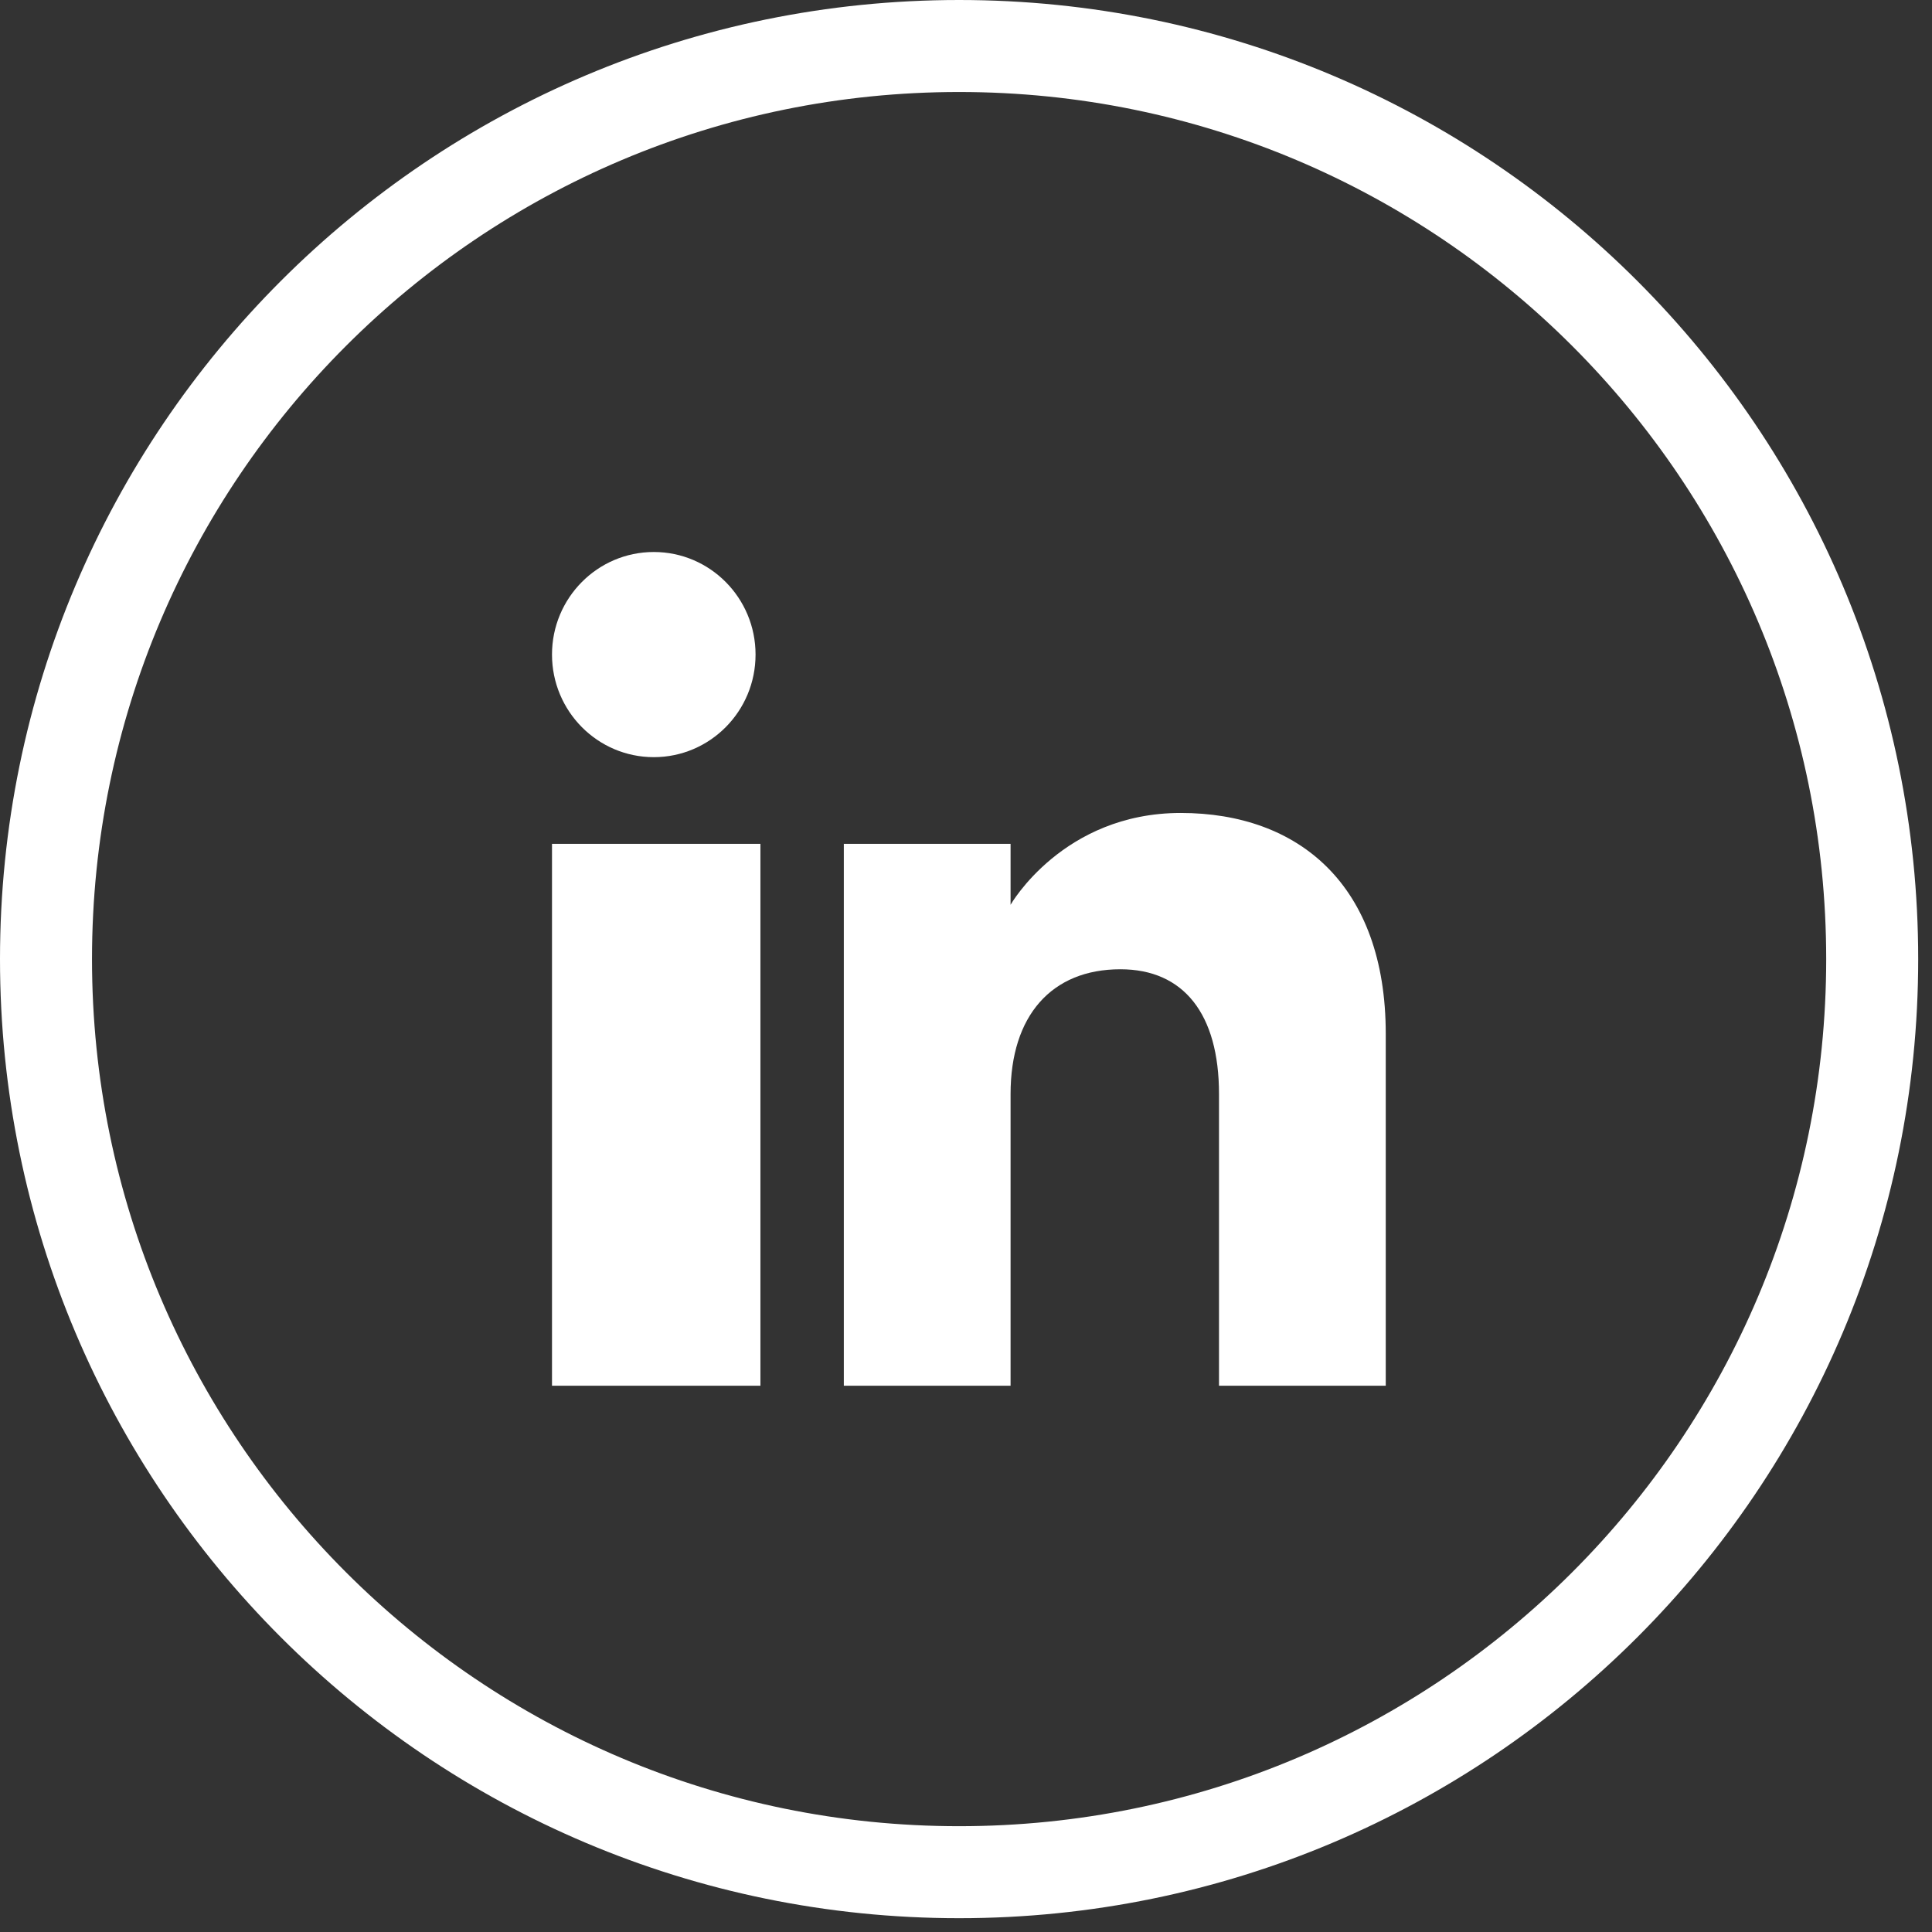
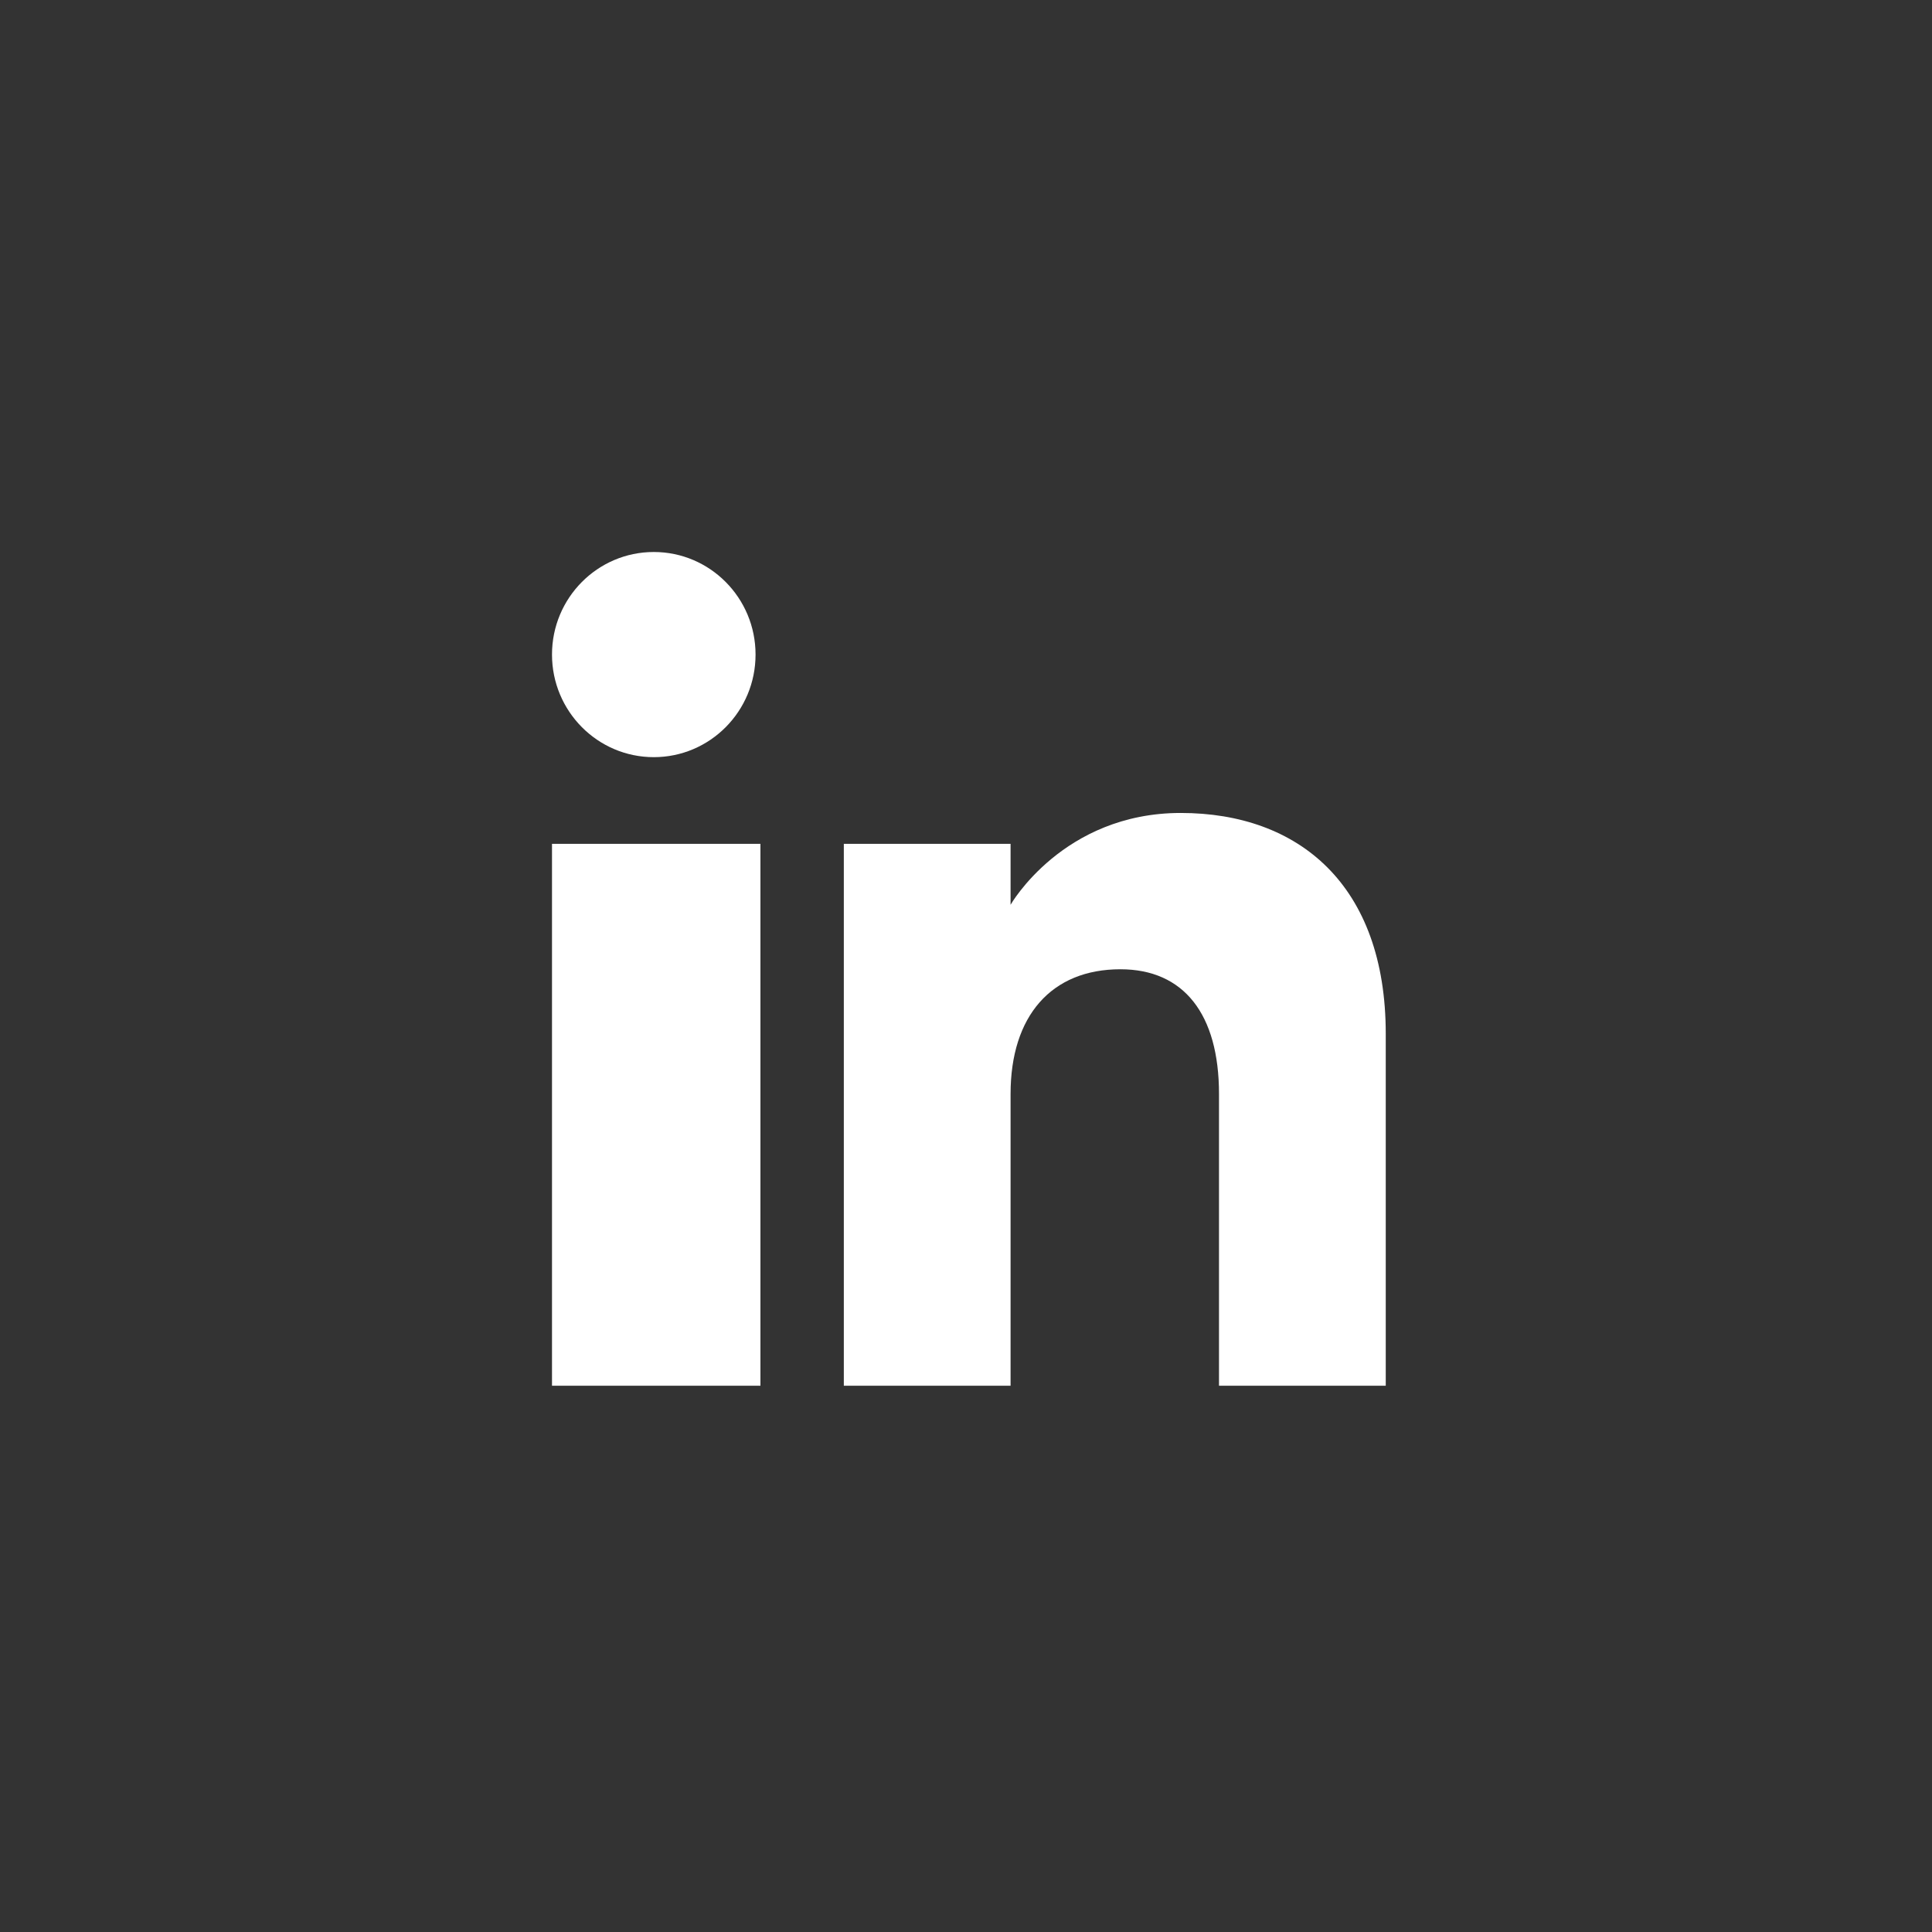
<svg xmlns="http://www.w3.org/2000/svg" width="42" height="42" viewBox="0 0 42 42" fill="none">
  <rect x="0" y="0" width="42" height="42" fill="#333333" stroke="none" />
-   <path d="M40.7 20.85C40.7 31.813 31.813 40.7 20.85 40.7C9.887 40.7 1 31.813 1 20.85C1 9.887 9.887 1 20.85 1C31.813 1 40.7 9.887 40.7 20.85Z" stroke="white" stroke-width="2" stroke-linejoin="round" />
  <path fill-rule="evenodd" clip-rule="evenodd" d="M30.125 30.125H26.5V23.782C26.5 22.042 25.732 21.071 24.356 21.071C22.858 21.071 21.969 22.083 21.969 23.782V30.125H18.344V18.344H21.969V19.669C21.969 19.669 23.106 17.673 25.669 17.673C28.233 17.673 30.125 19.237 30.125 22.474V30.125ZM14.213 16.46C12.991 16.46 12 15.461 12 14.229C12 12.999 12.991 12 14.213 12C15.435 12 16.425 12.999 16.425 14.229C16.426 15.461 15.435 16.46 14.213 16.46ZM12 30.125H16.531V18.344H12V30.125Z" fill="white" />
</svg>